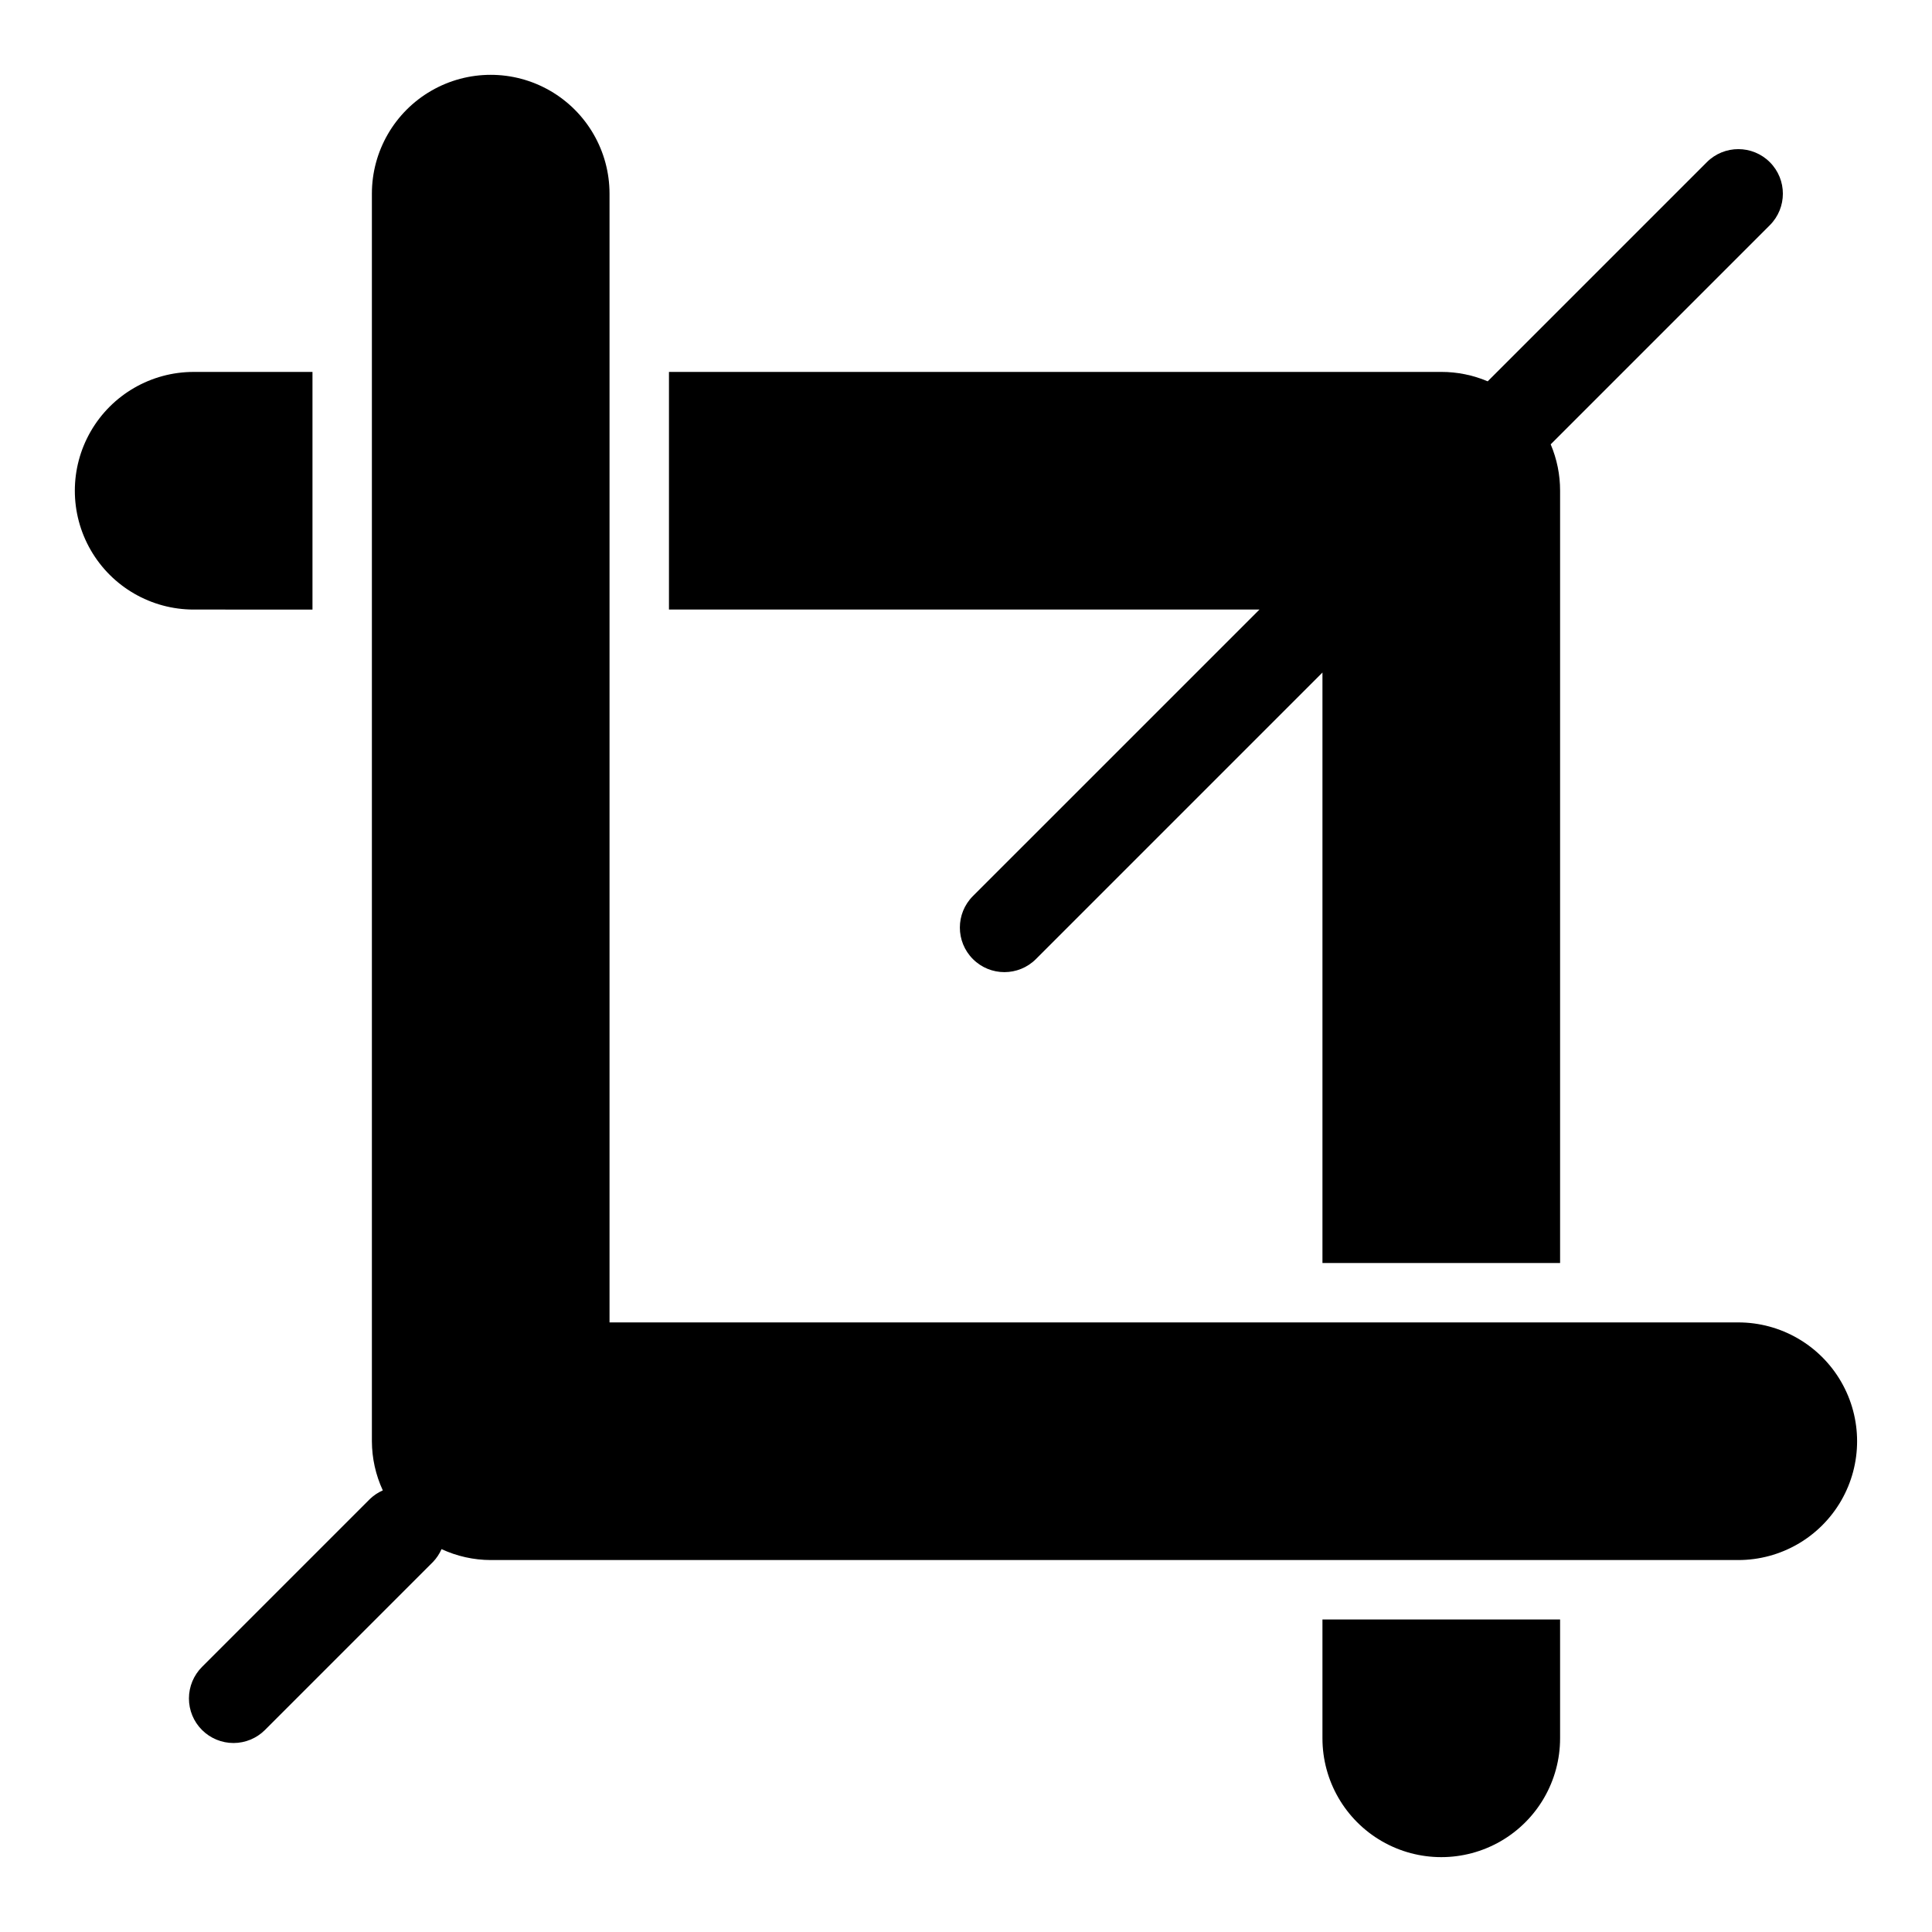
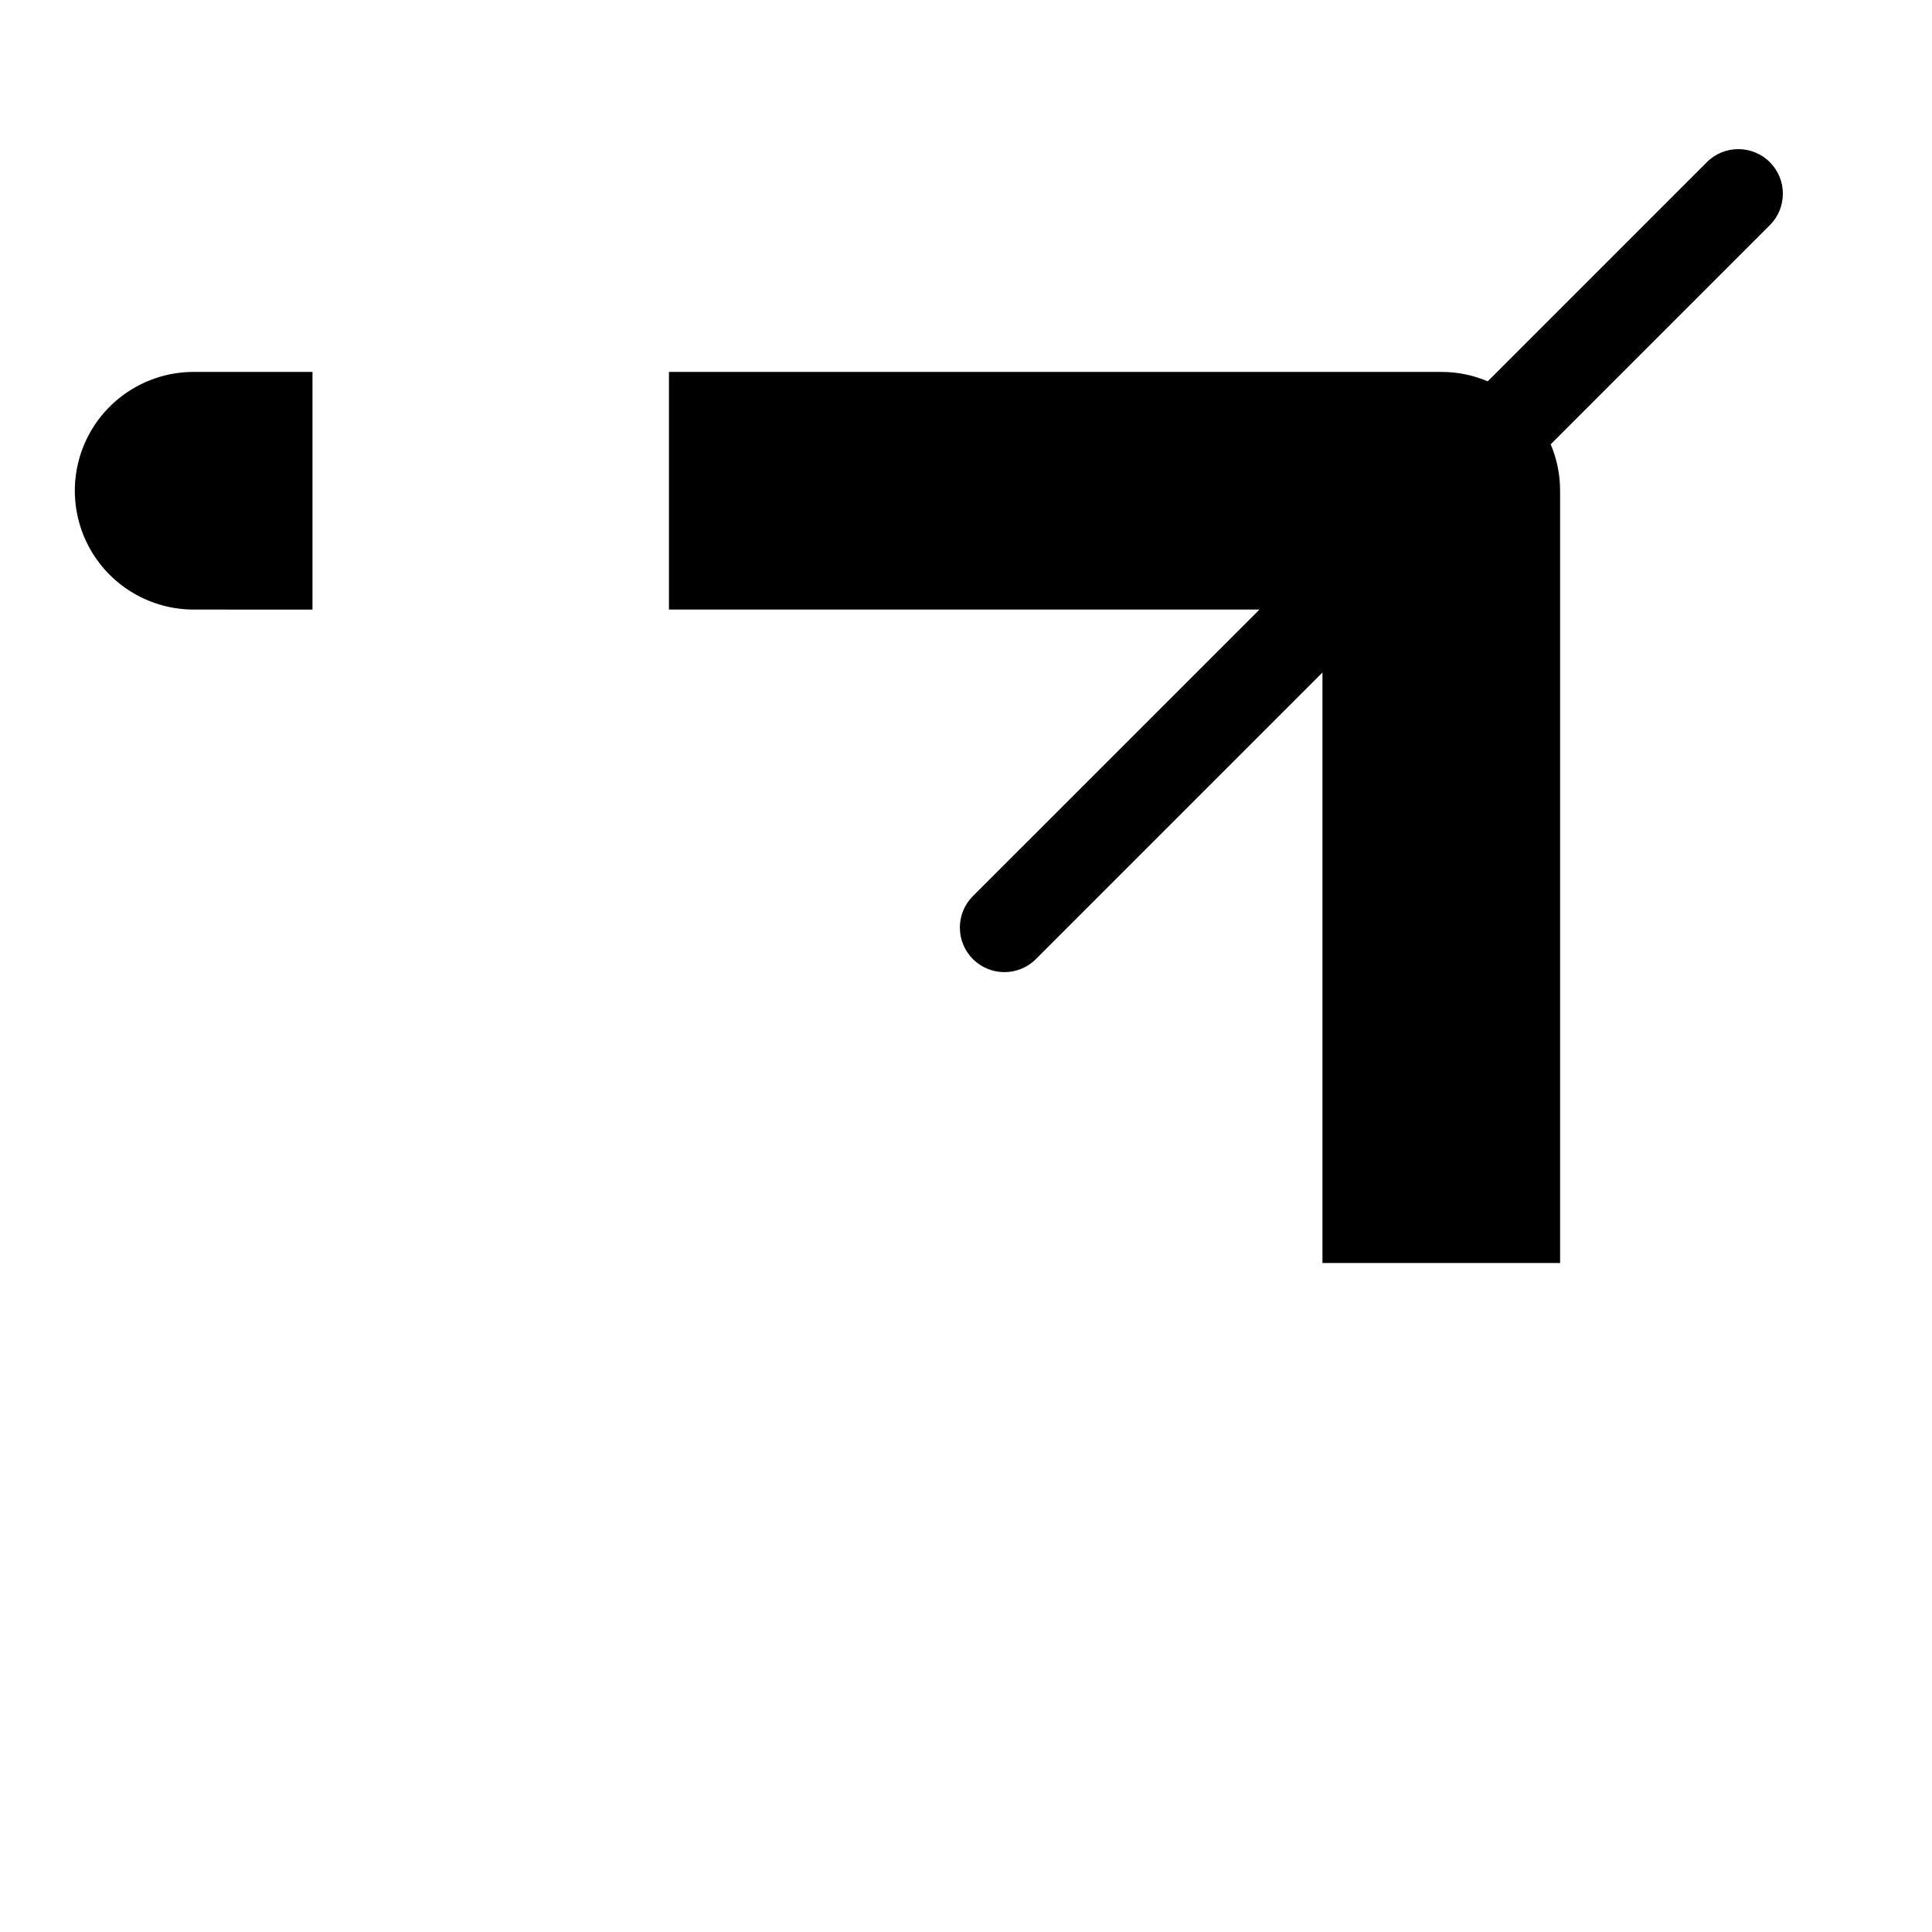
<svg xmlns="http://www.w3.org/2000/svg" fill="#000000" width="800px" height="800px" version="1.1" viewBox="144 144 512 512">
  <g>
-     <path d="m604.67 494.46h-299.14v-299.14c0-11.246-6.004-21.645-15.746-27.27-9.742-5.625-21.746-5.625-31.488 0-9.742 5.625-15.742 16.023-15.742 27.27v330.62c0.016 4.504 1 8.945 2.894 13.031-1.246 0.543-2.387 1.301-3.371 2.238l-44.535 44.535c-2.219 2.211-3.469 5.215-3.473 8.352-0.004 3.137 1.238 6.144 3.457 8.359 2.219 2.219 5.227 3.461 8.359 3.461 3.137-0.004 6.141-1.254 8.355-3.477l44.535-44.535h-0.004c0.938-0.984 1.695-2.125 2.242-3.371 4.082 1.895 8.527 2.883 13.027 2.894h330.62c11.25 0 21.645-6 27.27-15.742 5.625-9.742 5.625-21.746 0-31.488-5.625-9.742-16.02-15.746-27.27-15.746z" />
    <path d="m226.81 305.54v-62.977h-31.488c-11.246 0-21.645 6-27.27 15.742-5.625 9.742-5.625 21.746 0 31.488 5.625 9.742 16.023 15.746 27.27 15.746z" />
-     <path d="m557.44 604.67v-31.488h-62.977v31.488c0 11.25 6.004 21.645 15.746 27.27 9.742 5.625 21.746 5.625 31.488 0 9.742-5.625 15.742-16.02 15.742-27.27z" />
    <path d="m401.83 381.47c-4.609 4.609-4.609 12.086 0 16.695 4.609 4.613 12.086 4.613 16.699 0l75.934-75.938v156.49h62.977v-204.67c0.008-4.227-0.844-8.41-2.492-12.297l58.074-58.074c4.609-4.613 4.609-12.086 0-16.699-4.609-4.609-12.086-4.609-16.695 0l-58.074 58.074h-0.004c-3.887-1.648-8.07-2.496-12.297-2.492h-204.67v62.977h156.49z" />
  </g>
</svg>